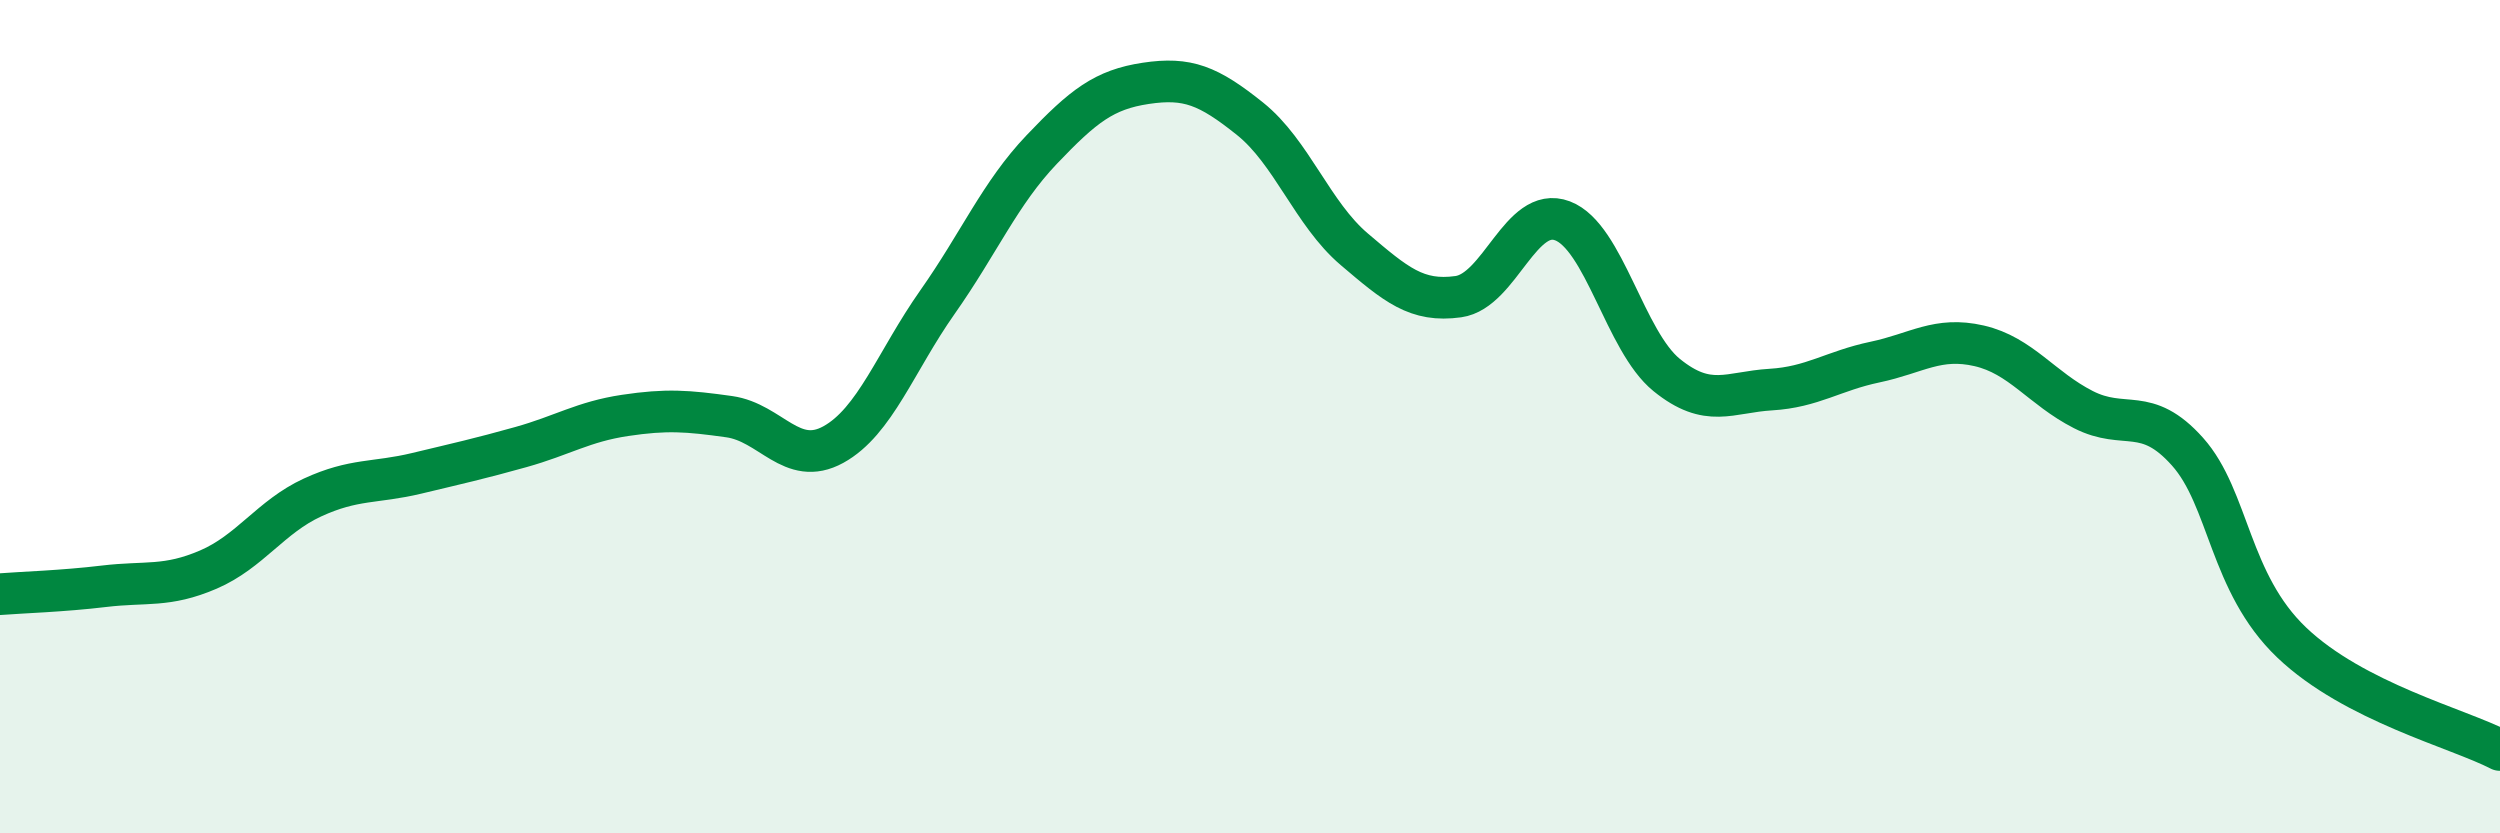
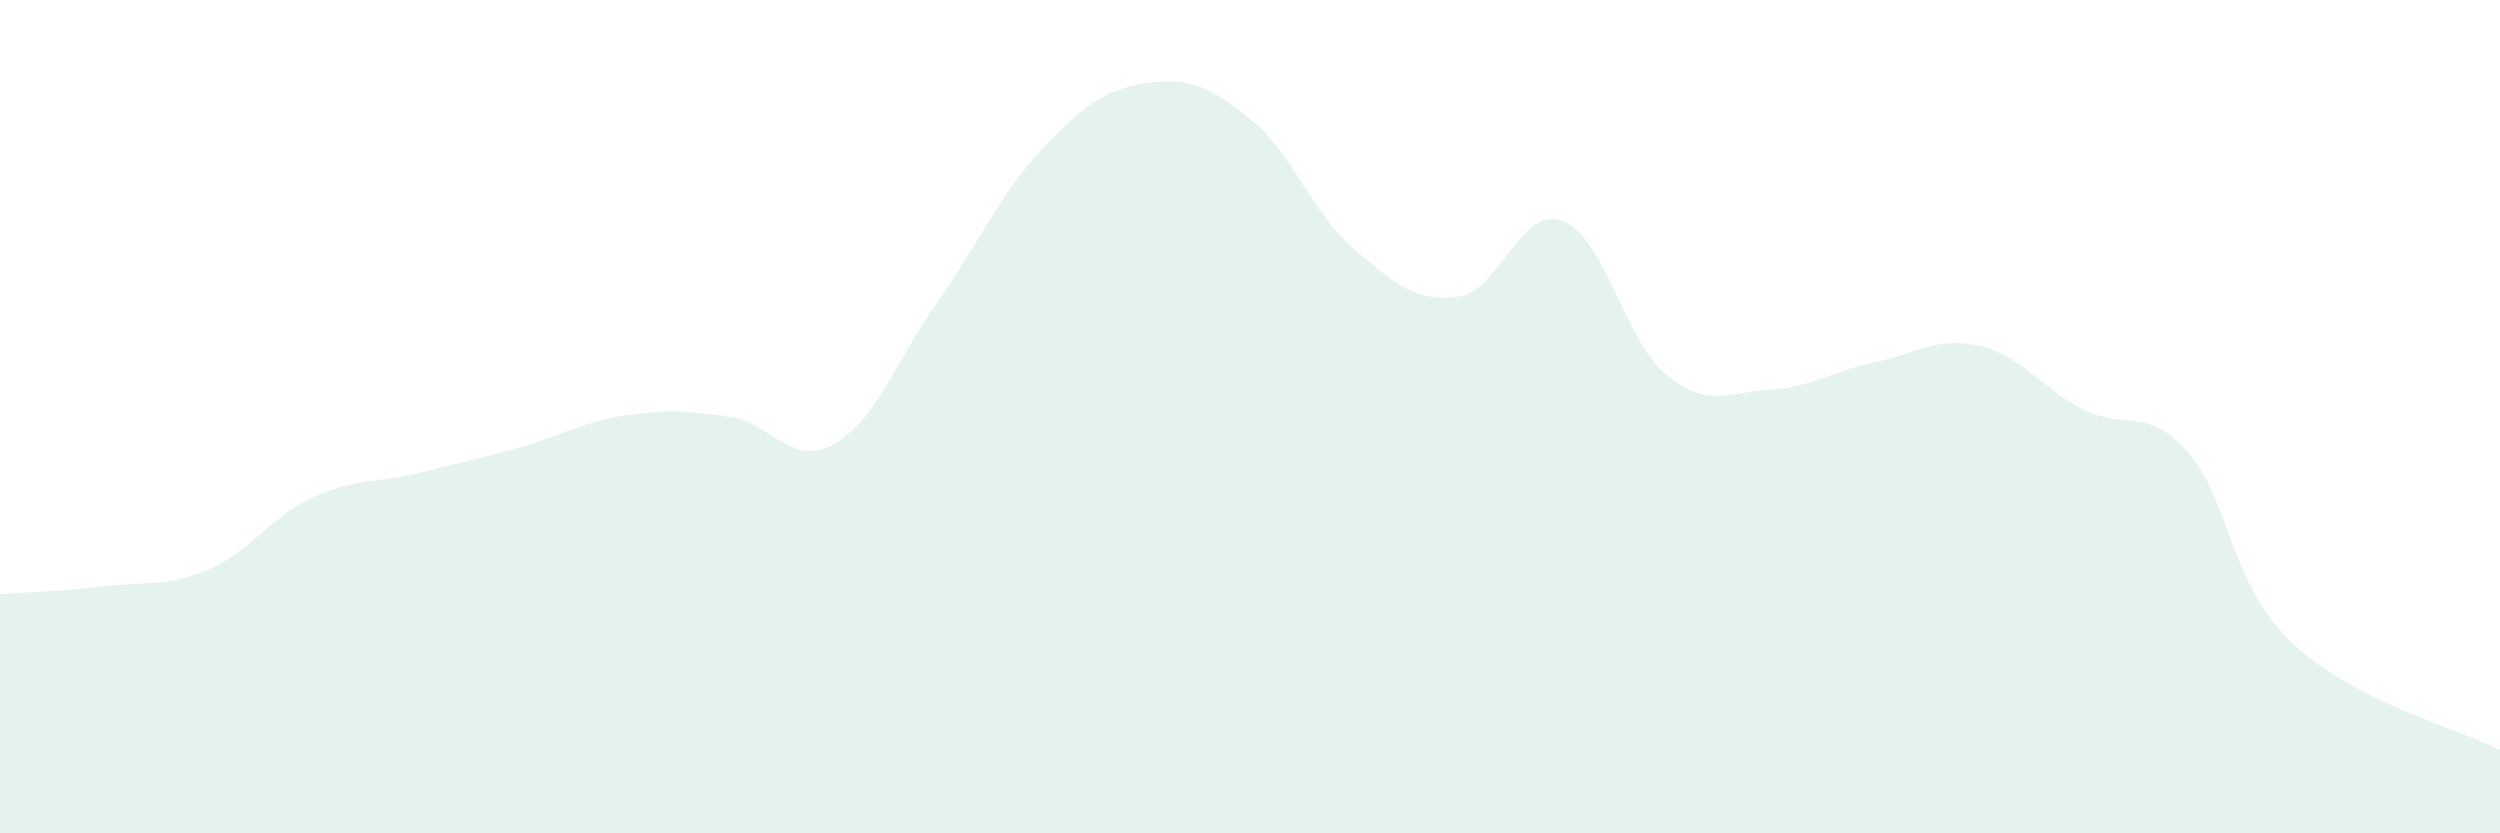
<svg xmlns="http://www.w3.org/2000/svg" width="60" height="20" viewBox="0 0 60 20">
  <path d="M 0,14.26 C 0.5,14.22 1.5,14.19 2.5,14.07 C 3.5,13.95 4,14.1 5,13.67 C 6,13.24 6.5,12.4 7.5,11.94 C 8.5,11.48 9,11.6 10,11.36 C 11,11.12 11.5,11.01 12.5,10.73 C 13.5,10.45 14,10.12 15,9.97 C 16,9.82 16.5,9.86 17.5,10 C 18.5,10.14 19,11.22 20,10.67 C 21,10.12 21.5,8.67 22.5,7.25 C 23.5,5.83 24,4.64 25,3.59 C 26,2.54 26.5,2.15 27.5,2 C 28.5,1.85 29,2.05 30,2.85 C 31,3.65 31.5,5.13 32.5,5.98 C 33.5,6.83 34,7.26 35,7.12 C 36,6.98 36.5,4.92 37.5,5.3 C 38.5,5.68 39,8.19 40,9 C 41,9.81 41.5,9.41 42.5,9.35 C 43.5,9.29 44,8.9 45,8.69 C 46,8.48 46.5,8.07 47.5,8.3 C 48.5,8.53 49,9.32 50,9.83 C 51,10.34 51.5,9.72 52.5,10.84 C 53.5,11.96 53.5,13.99 55,15.42 C 56.5,16.85 59,17.48 60,18L60 20L0 20Z" fill="#008740" opacity="0.1" stroke-linecap="round" stroke-linejoin="round" />
-   <path d="M 0,14.26 C 0.5,14.22 1.5,14.19 2.5,14.07 C 3.5,13.95 4,14.1 5,13.67 C 6,13.24 6.5,12.4 7.5,11.94 C 8.5,11.48 9,11.6 10,11.36 C 11,11.12 11.5,11.01 12.5,10.73 C 13.5,10.45 14,10.12 15,9.97 C 16,9.82 16.5,9.86 17.5,10 C 18.5,10.14 19,11.22 20,10.67 C 21,10.12 21.5,8.67 22.5,7.25 C 23.5,5.83 24,4.64 25,3.59 C 26,2.54 26.5,2.15 27.5,2 C 28.5,1.85 29,2.05 30,2.85 C 31,3.65 31.5,5.13 32.5,5.98 C 33.5,6.83 34,7.26 35,7.12 C 36,6.98 36.5,4.92 37.5,5.3 C 38.5,5.68 39,8.19 40,9 C 41,9.81 41.5,9.41 42.5,9.35 C 43.5,9.29 44,8.9 45,8.69 C 46,8.48 46.5,8.07 47.5,8.3 C 48.5,8.53 49,9.32 50,9.83 C 51,10.34 51.5,9.72 52.5,10.84 C 53.5,11.96 53.5,13.99 55,15.42 C 56.5,16.85 59,17.48 60,18" stroke="#008740" stroke-width="1" fill="none" stroke-linecap="round" stroke-linejoin="round" />
</svg>